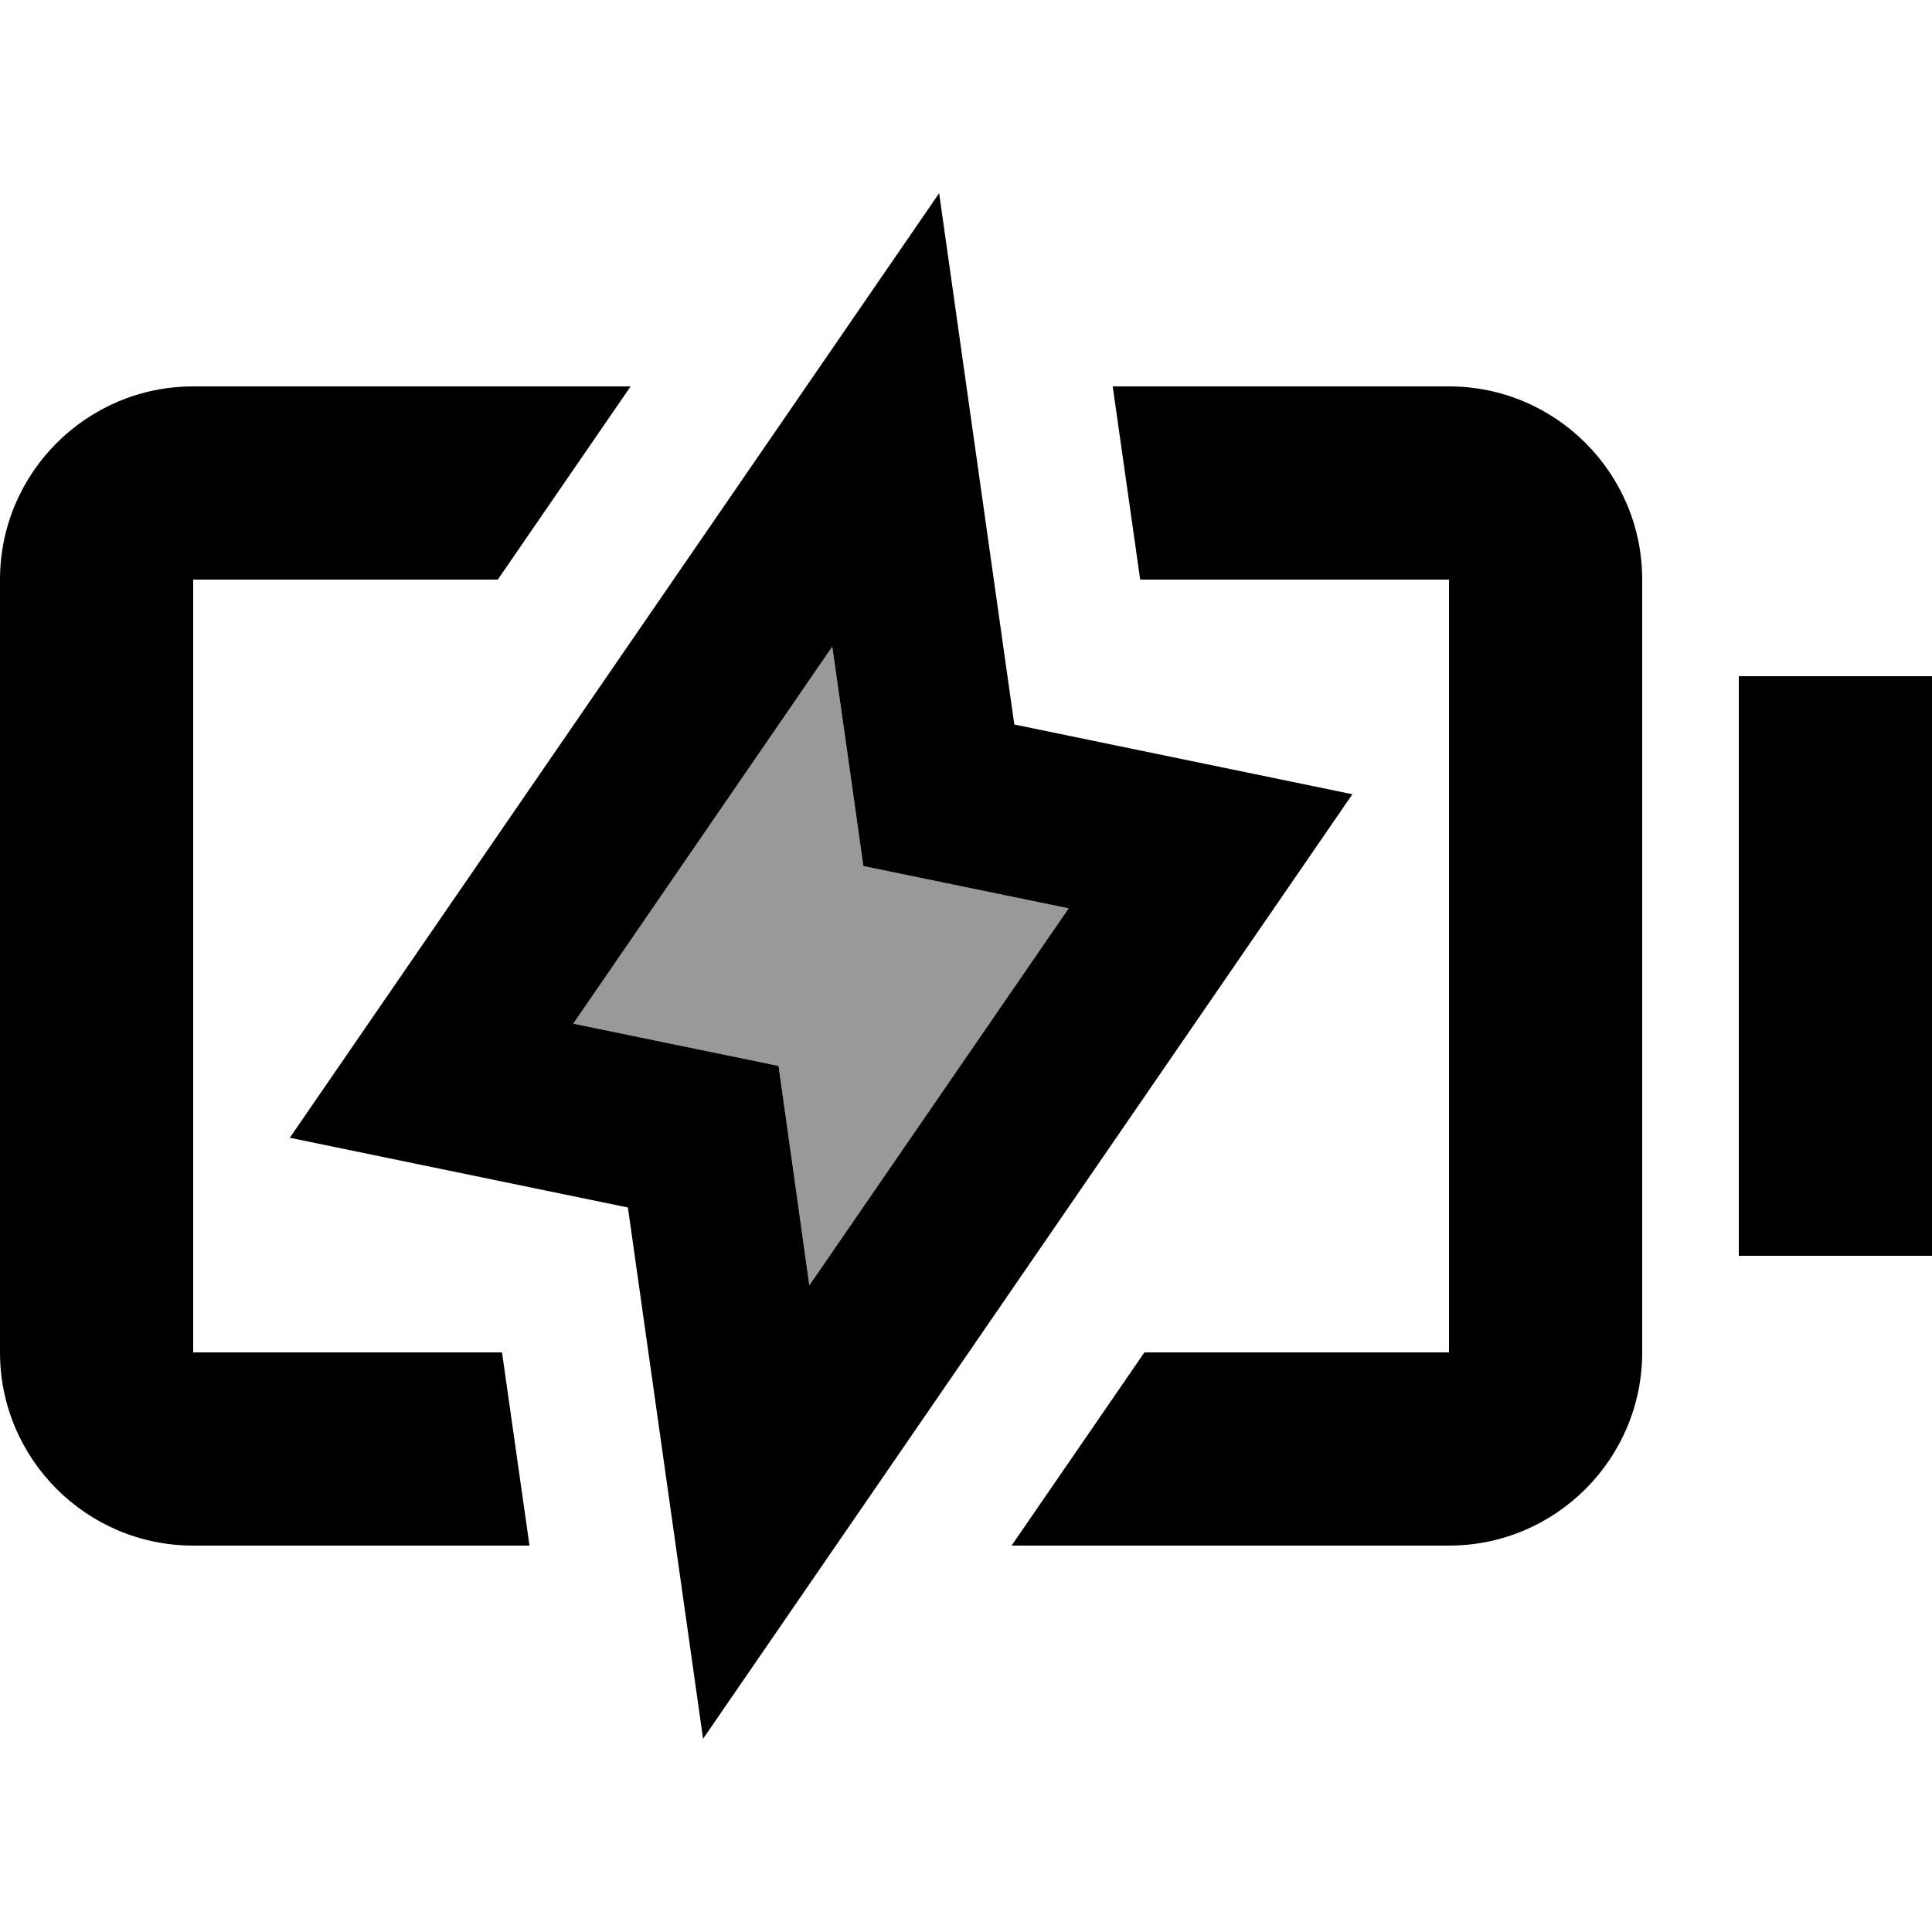
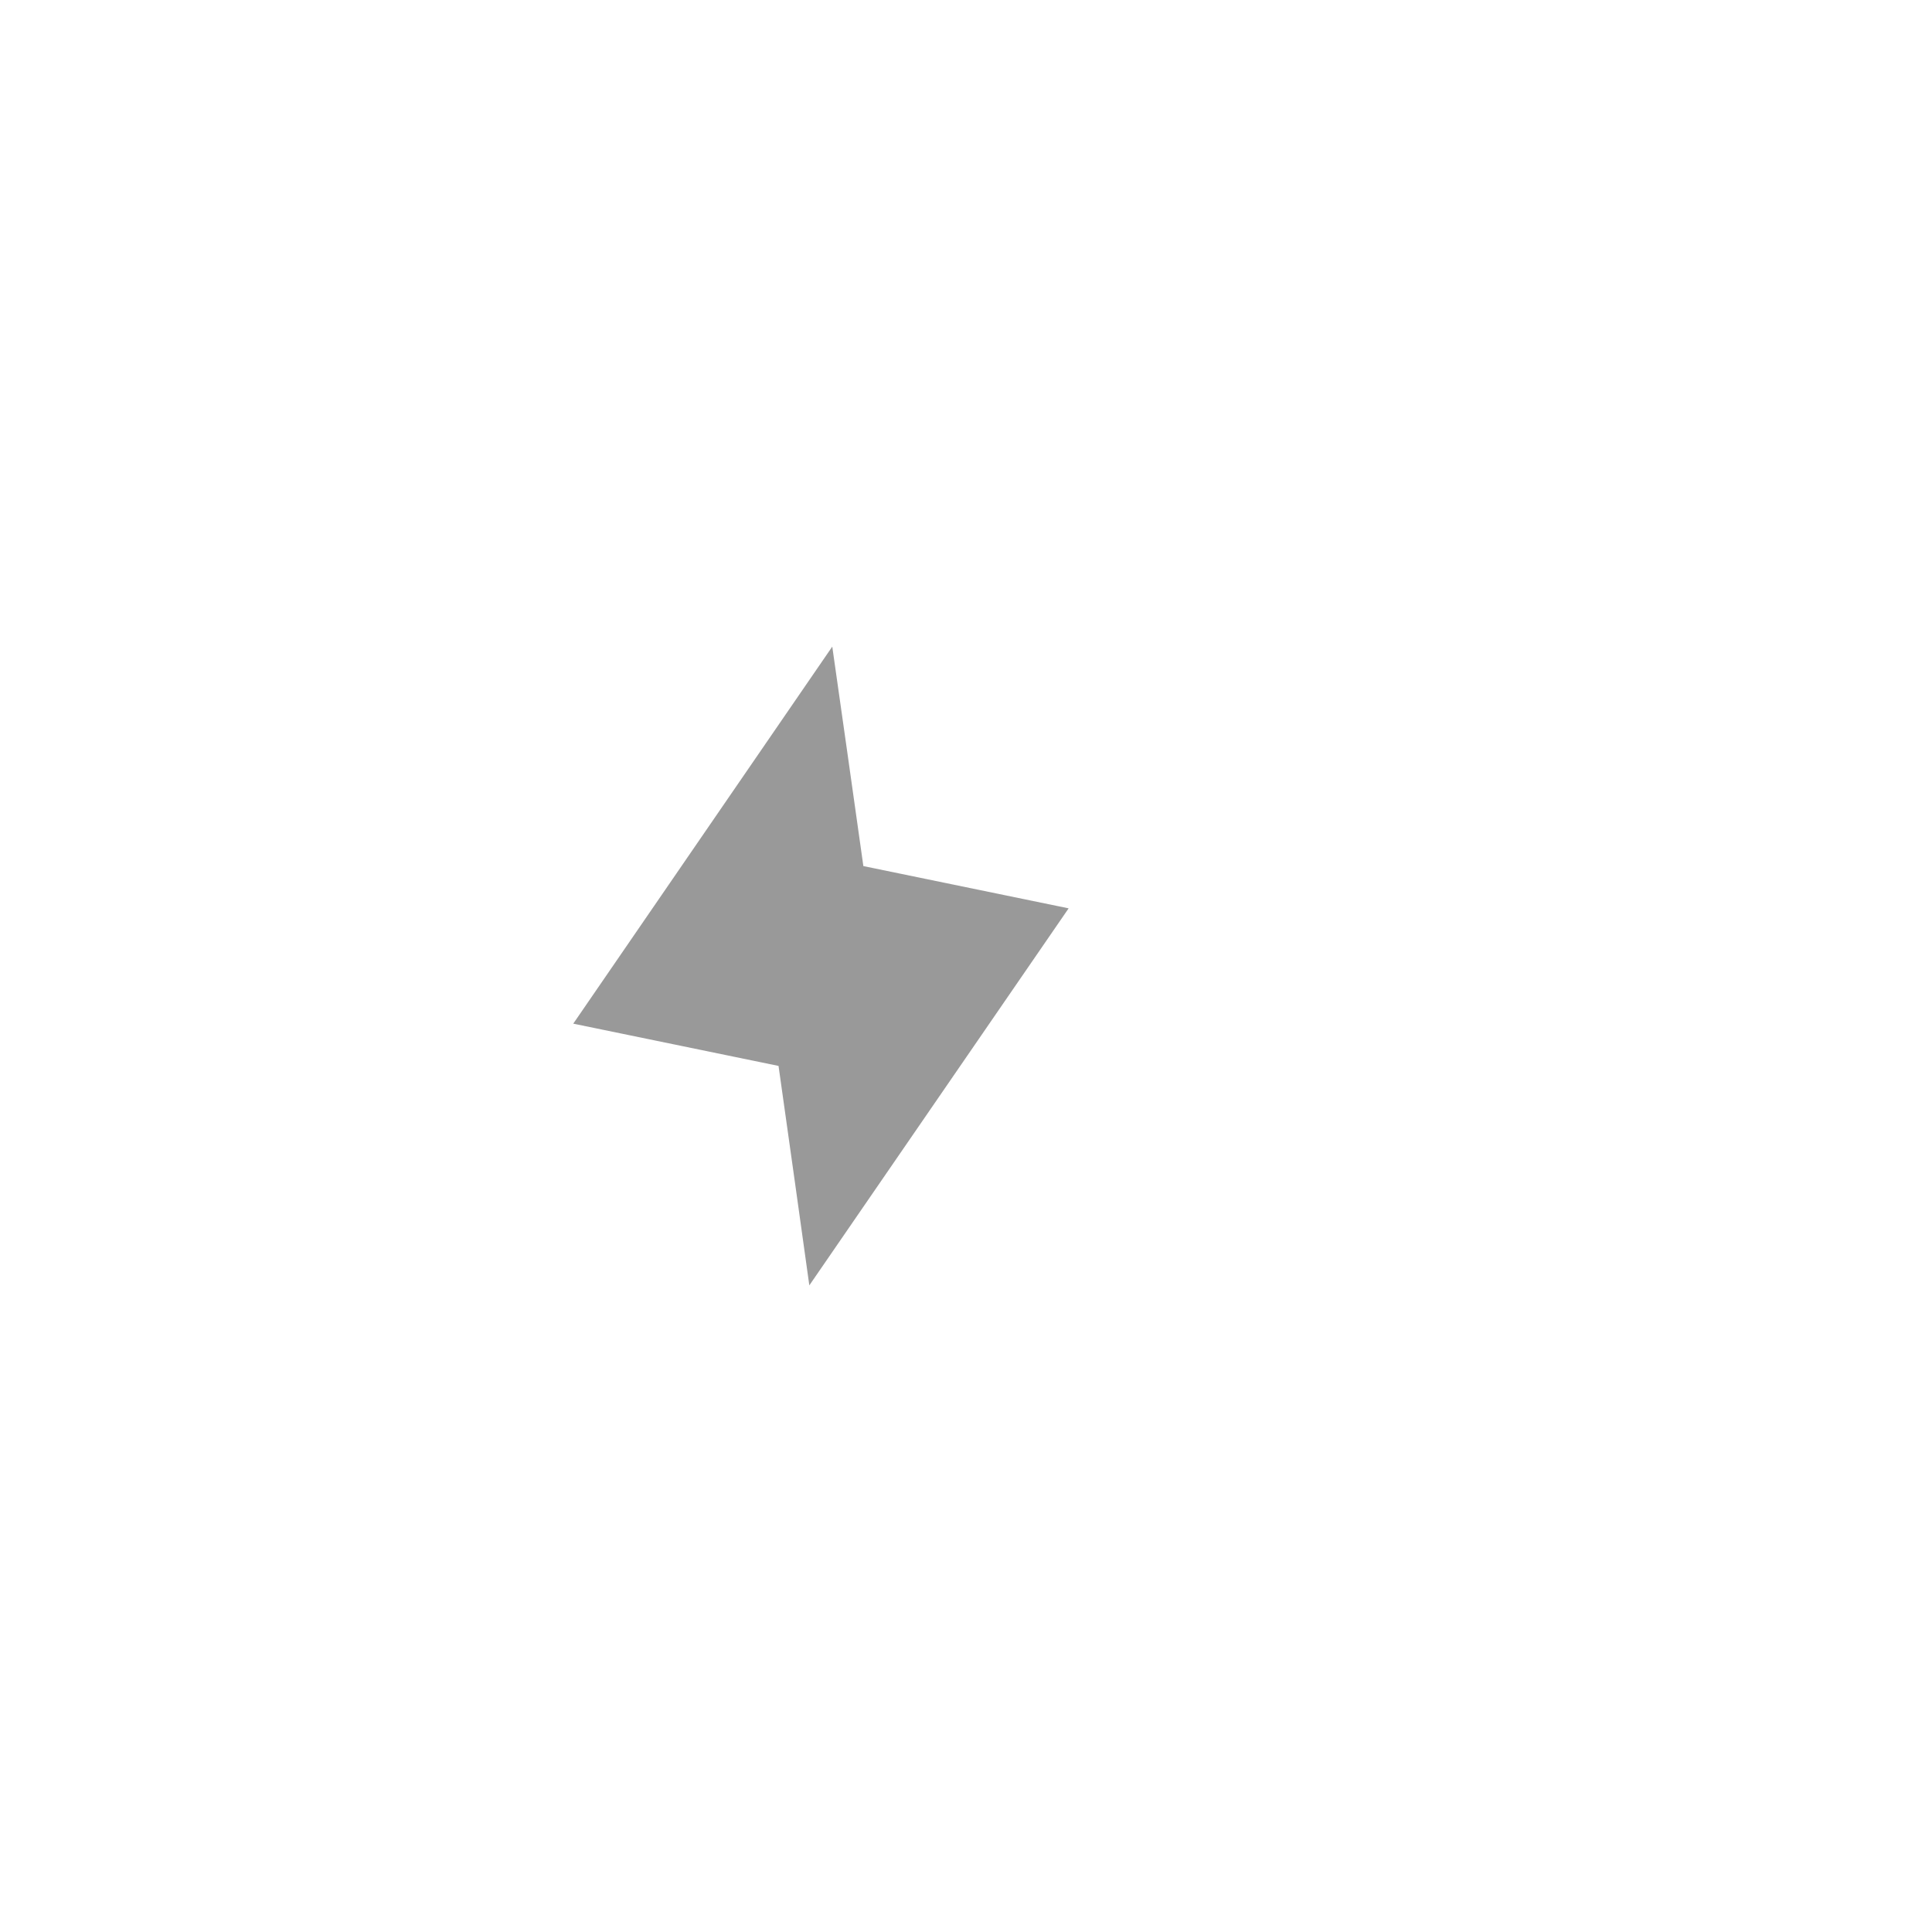
<svg xmlns="http://www.w3.org/2000/svg" viewBox="0 0 640 640">
  <path opacity=".4" fill="currentColor" d="M189.9 339.1C207.9 342.8 230.6 347.5 257.9 353.1C261.7 380 265.1 404.2 268.1 425.8L354 300.9C336 297.2 313.3 292.5 286 286.9C282.2 260 278.8 235.8 275.7 214.2L189.9 339.1z" />
-   <path fill="currentColor" d="M336 240L448 263.1L232.9 576L208 400L96 376.9L311.1 64L336 240zM164.9 192L64 192L64 448L166.3 448L175.4 512L64 512C28.7 512 0 483.3 0 448L0 192C0 156.7 28.7 128 64 128L208.9 128L164.9 192zM480 128C515.3 128 544 156.7 544 192L544 448C544 483.3 515.3 512 480 512L335.1 512L379.1 448L480 448L480 192L377.7 192L368.6 128L480 128zM189.9 339.1C207.9 342.8 230.6 347.5 257.9 353.1C261.7 380 265.1 404.2 268.1 425.8L354 300.9C336 297.2 313.3 292.5 286 286.9C282.2 260 278.8 235.8 275.7 214.2L189.9 339.1zM640 416L576 416L576 224L640 224L640 416z" />
</svg>